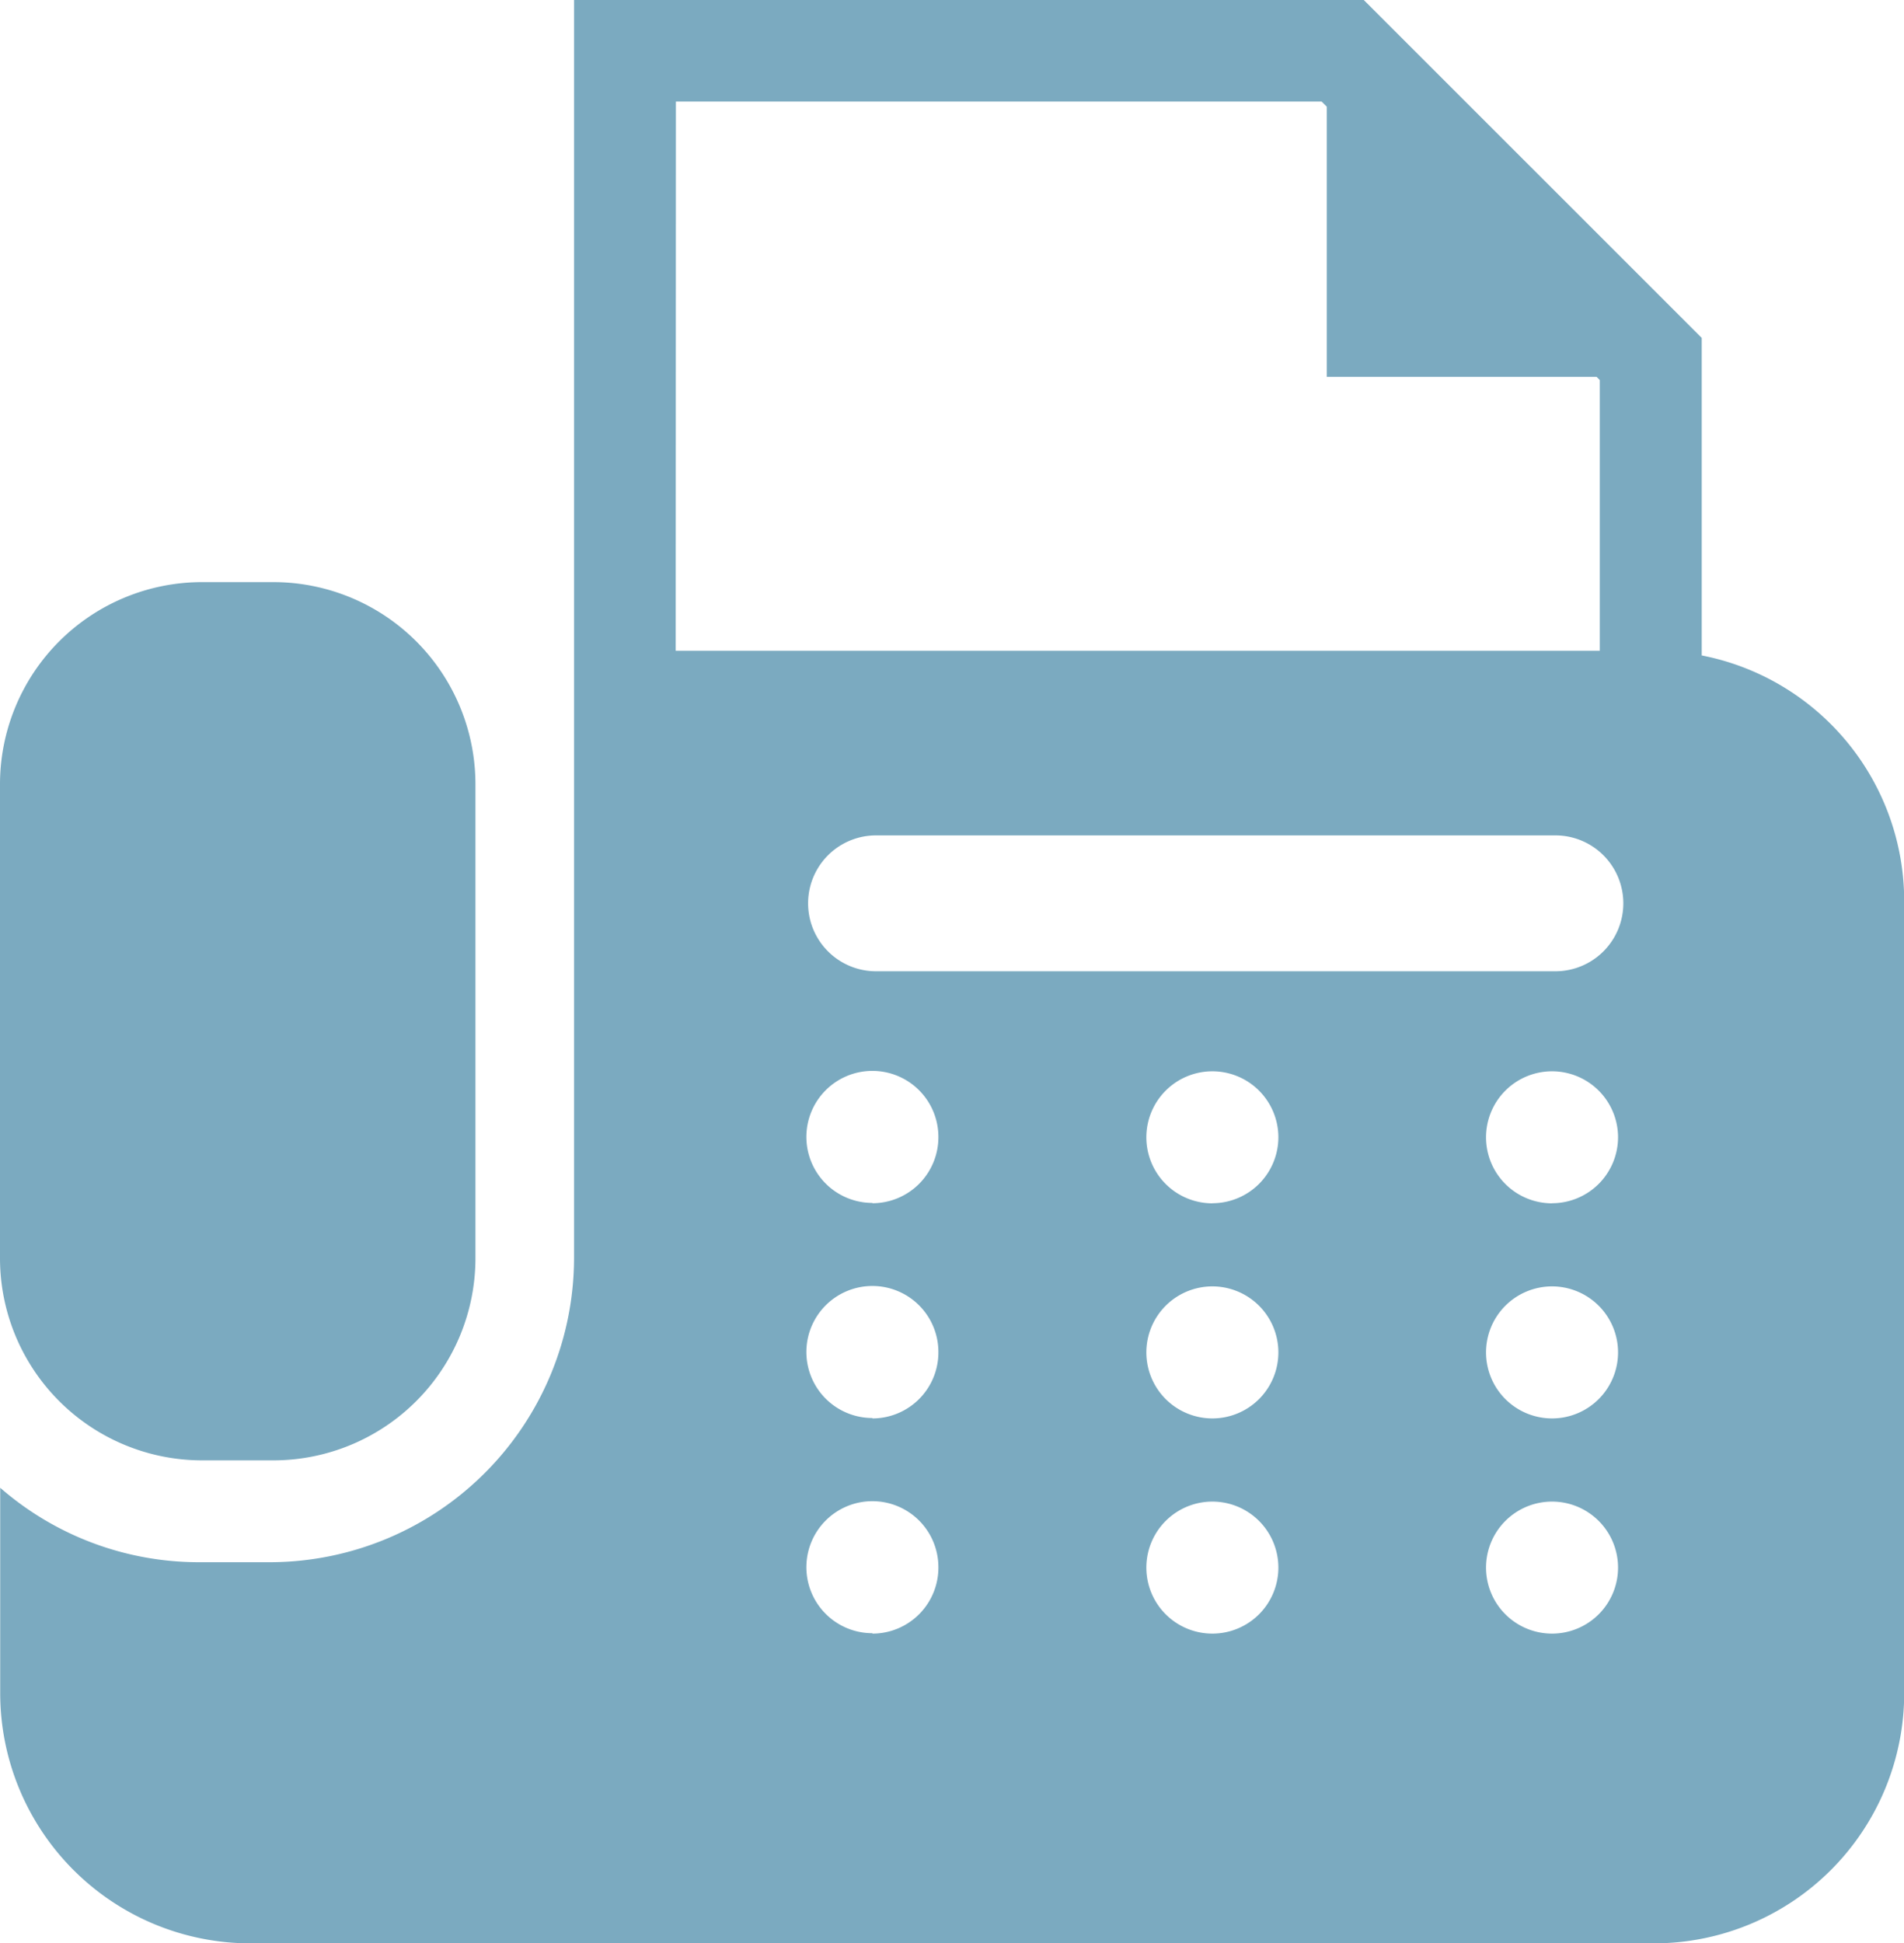
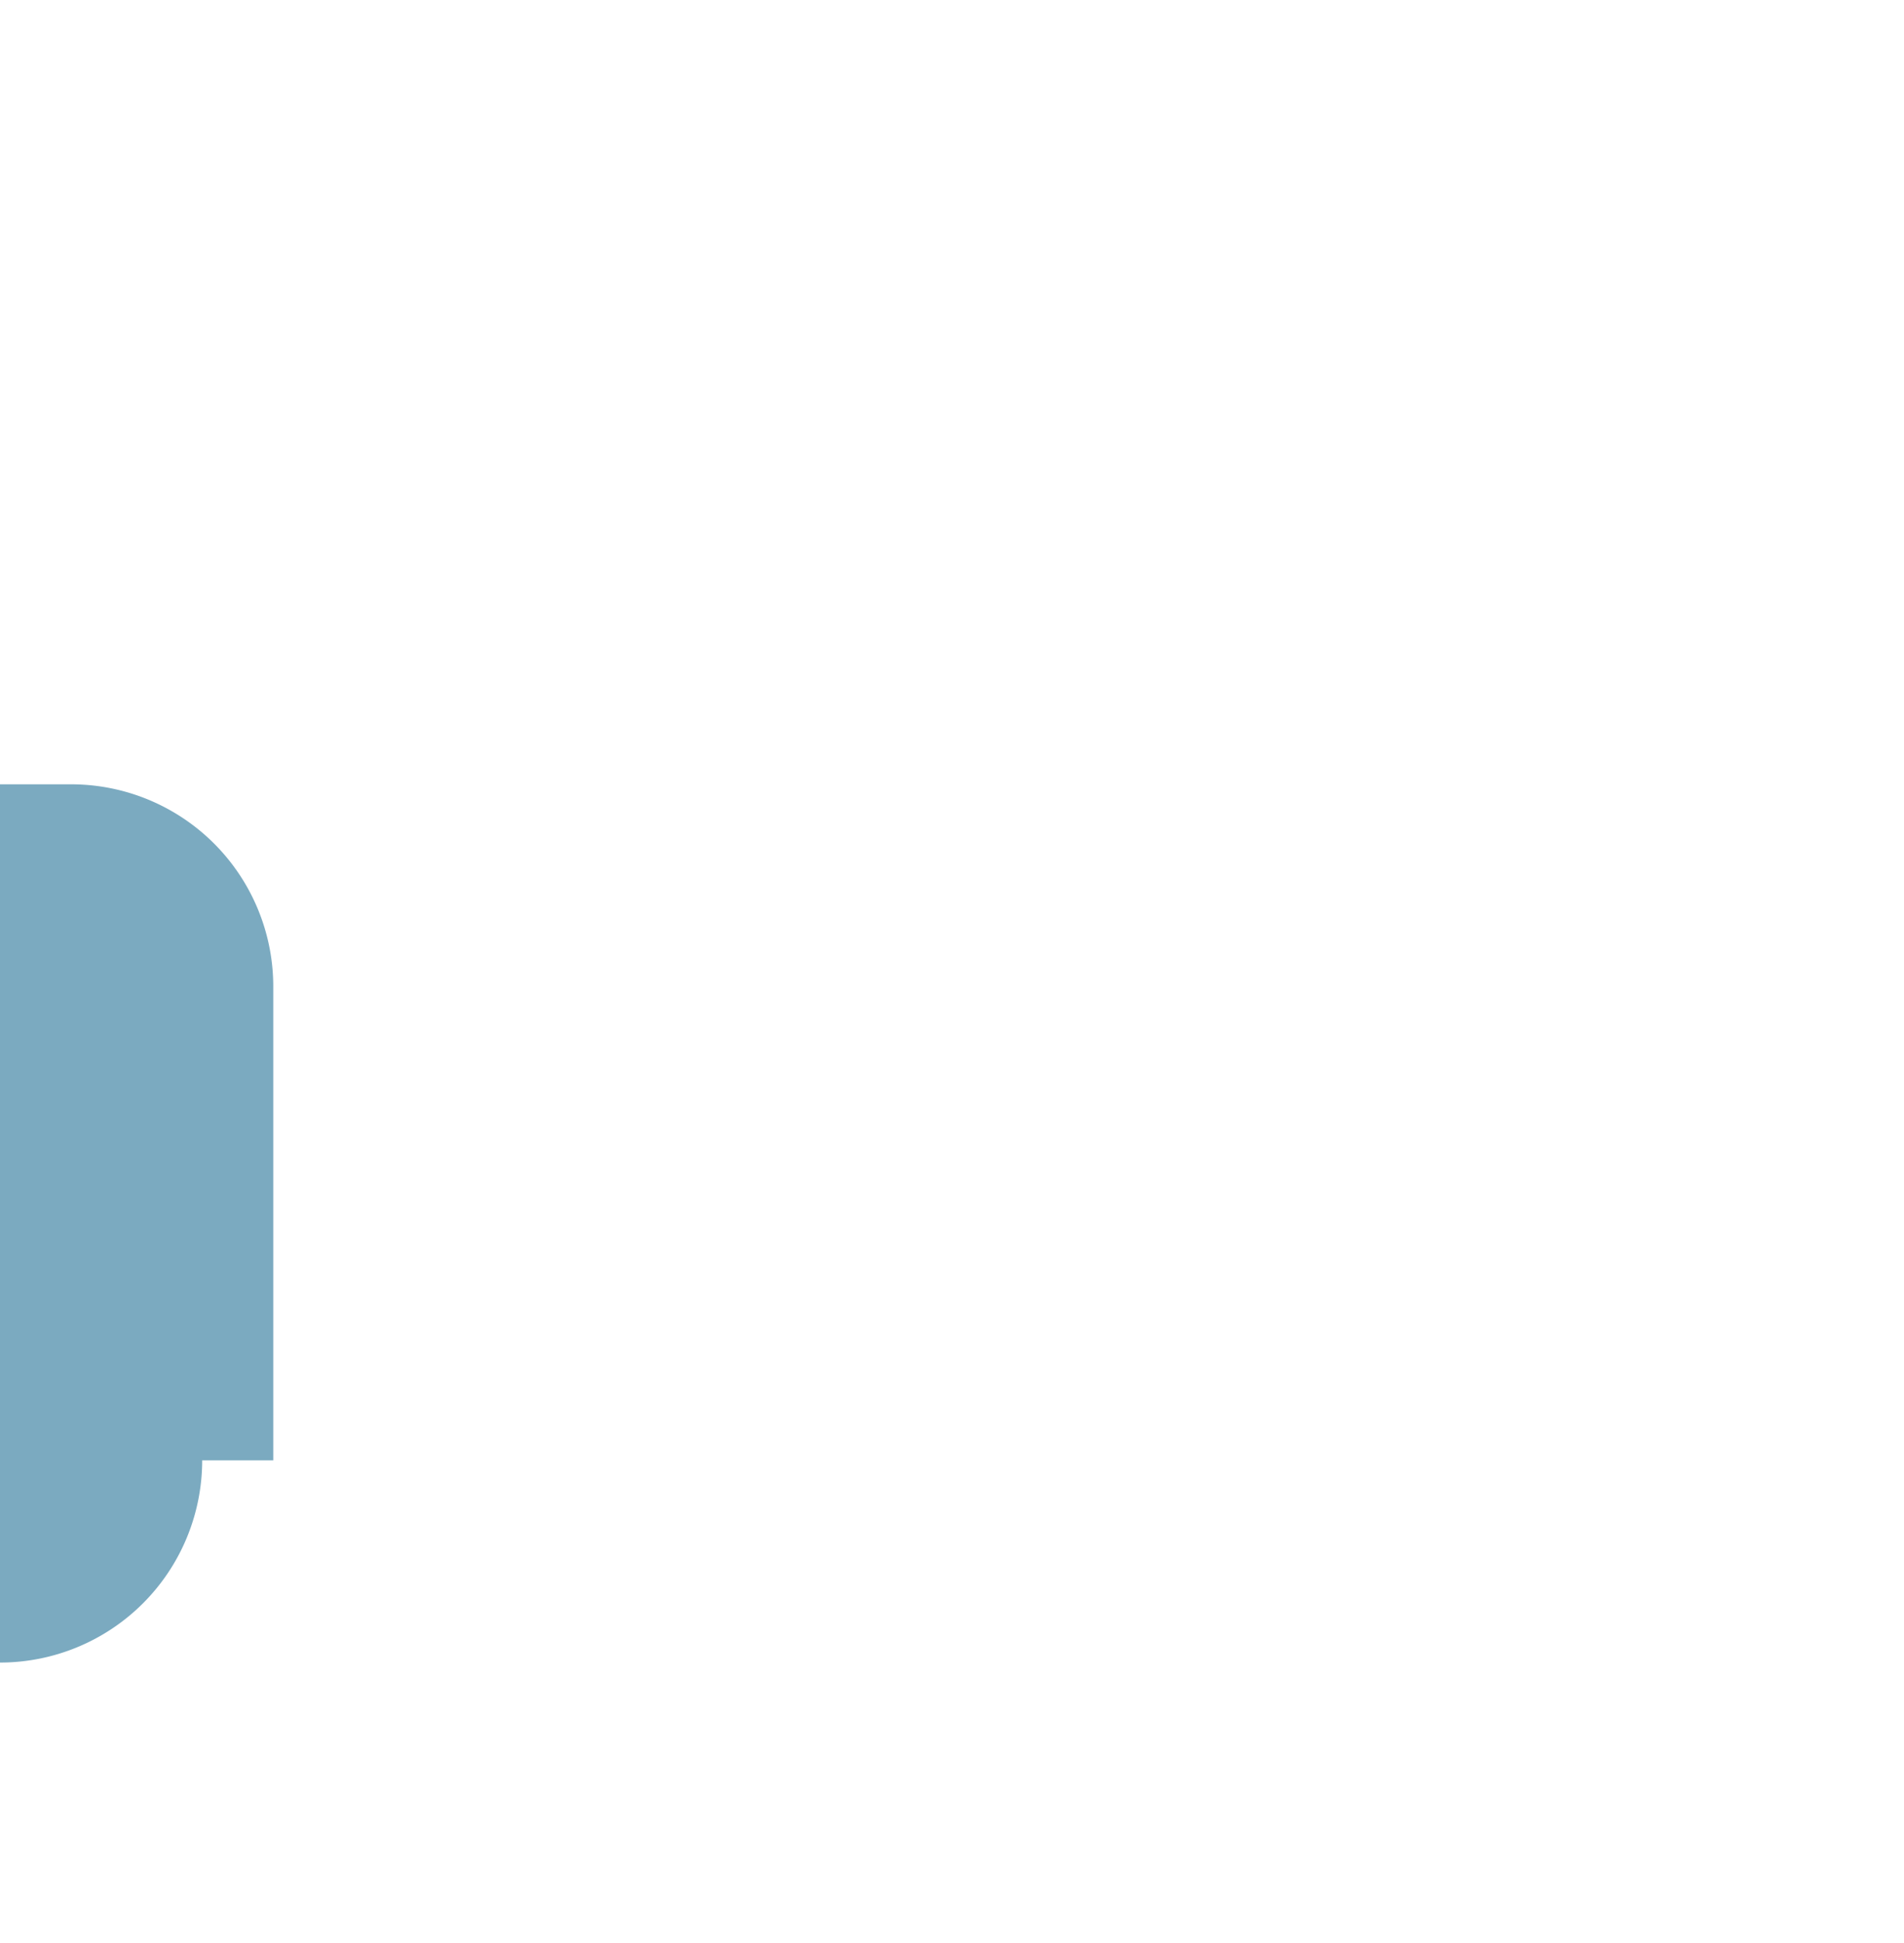
<svg xmlns="http://www.w3.org/2000/svg" width="18.75" height="19.136" viewBox="0 0 18.75 19.136">
  <g transform="translate(-5.161)">
-     <path d="M7.153,162.016h.7a1.991,1.991,0,0,0,1.991-1.991v-4.666a1.991,1.991,0,0,0-1.991-1.991h-.7a1.991,1.991,0,0,0-1.991,1.991v4.666A1.991,1.991,0,0,0,7.153,162.016Z" transform="translate(-0.001 -147.636)" fill="#7baac0" />
-     <path d="M21.919,6.454V3.327L18.591,0H10.814V12.389a3,3,0,0,1-2.994,2.994h-.7a2.978,2.978,0,0,1-1.957-.733v2.021a2.465,2.465,0,0,0,2.465,2.465h13.82a2.465,2.465,0,0,0,2.465-2.465v-7.8A2.466,2.466,0,0,0,21.919,6.454ZM11.817,1h6.359l.051.051V3.711h2.657l.031.031V6.408h-9.1Zm1.935,15.082a.65.65,0,1,1,.65-.65A.65.65,0,0,1,13.753,16.086Zm0-2.119a.65.65,0,1,1,.65-.65A.65.65,0,0,1,13.753,13.967Zm0-2.118a.65.65,0,1,1,.65-.65A.65.65,0,0,1,13.753,11.848ZM17.1,16.086a.65.65,0,1,1,.65-.65A.65.65,0,0,1,17.1,16.086Zm0-2.119a.65.65,0,1,1,.65-.65A.65.65,0,0,1,17.1,13.967Zm0-2.118a.65.65,0,1,1,.65-.65A.65.65,0,0,1,17.1,11.848Zm3.345,4.237a.65.65,0,1,1,.65-.65A.65.65,0,0,1,20.443,16.086Zm0-2.119a.65.65,0,1,1,.65-.65A.65.65,0,0,1,20.443,13.967Zm0-2.118a.65.65,0,1,1,.65-.65A.65.65,0,0,1,20.443,11.848Zm.033-2.285h-6.69a.669.669,0,0,1,0-1.338h6.69a.669.669,0,1,1,0,1.338Z" fill="#7baac0" />
+     <path d="M7.153,162.016h.7v-4.666a1.991,1.991,0,0,0-1.991-1.991h-.7a1.991,1.991,0,0,0-1.991,1.991v4.666A1.991,1.991,0,0,0,7.153,162.016Z" transform="translate(-0.001 -147.636)" fill="#7baac0" />
  </g>
</svg>